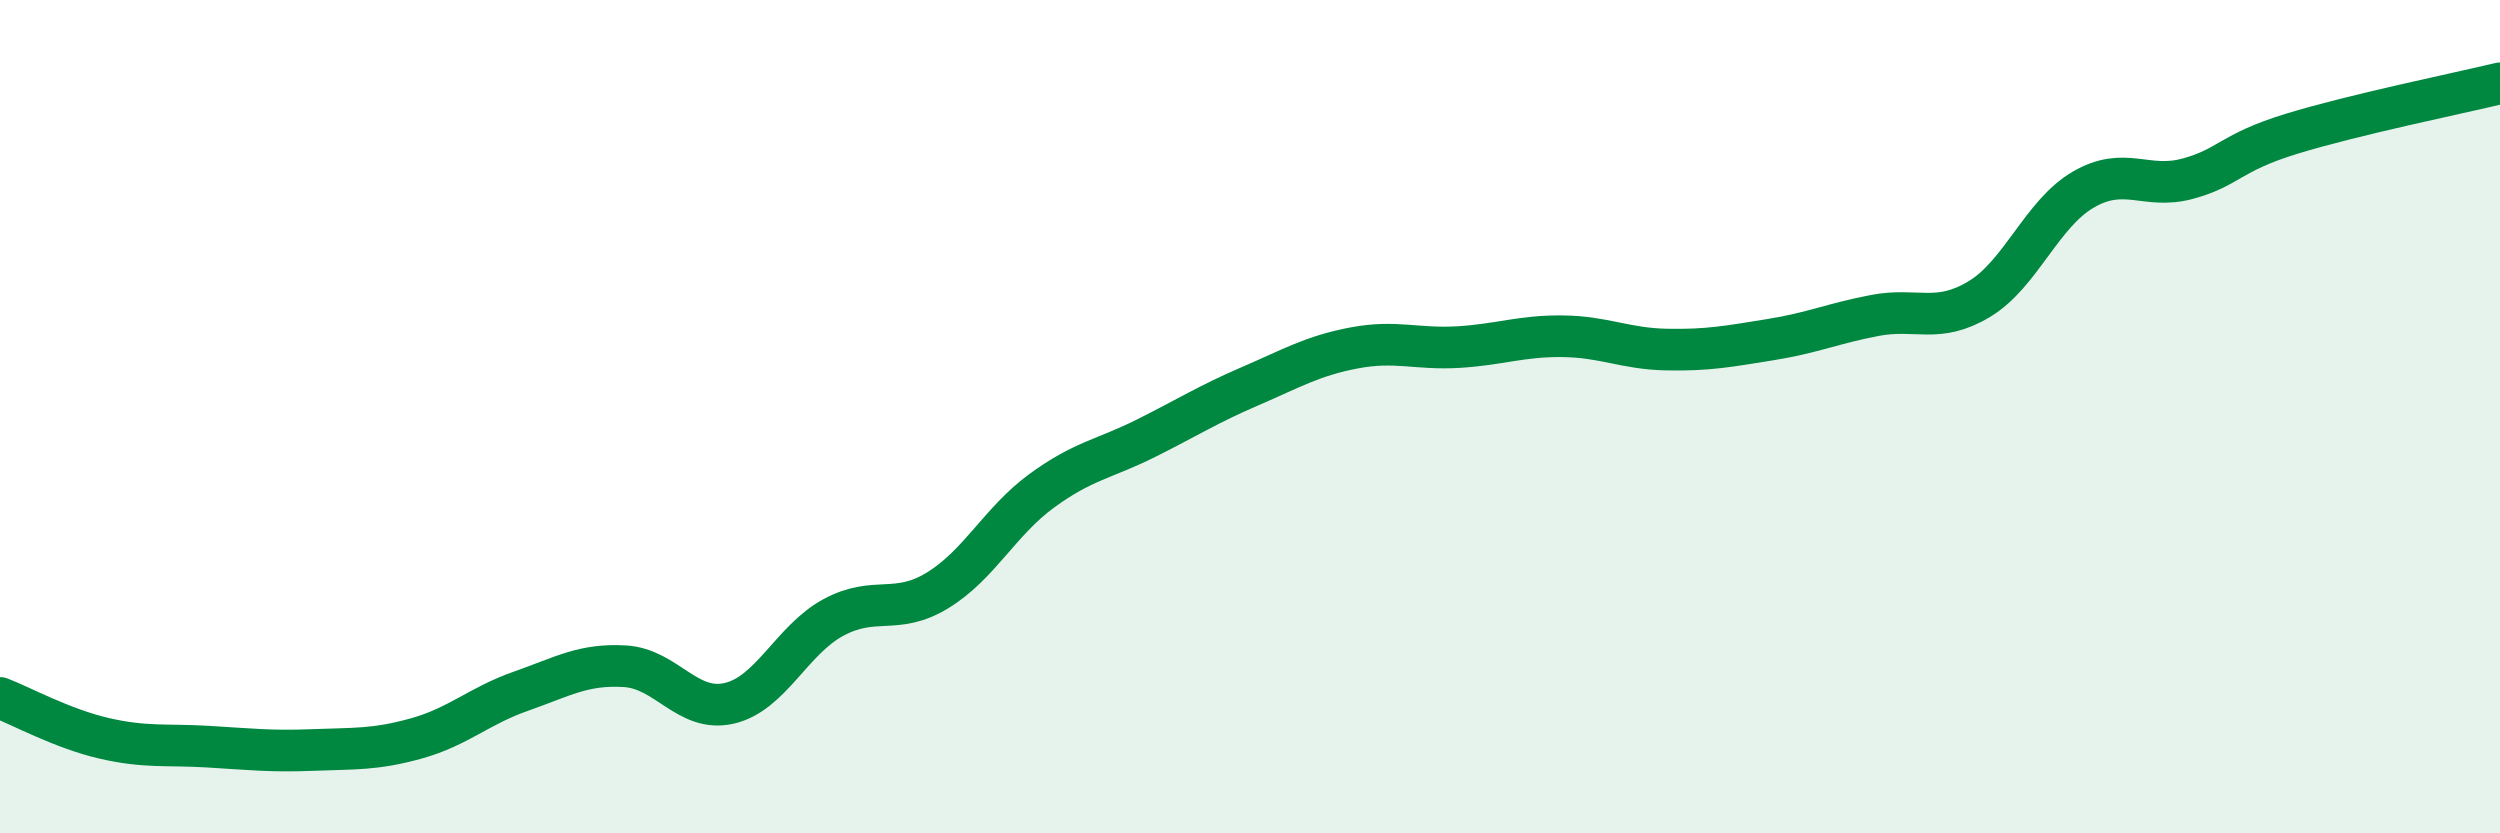
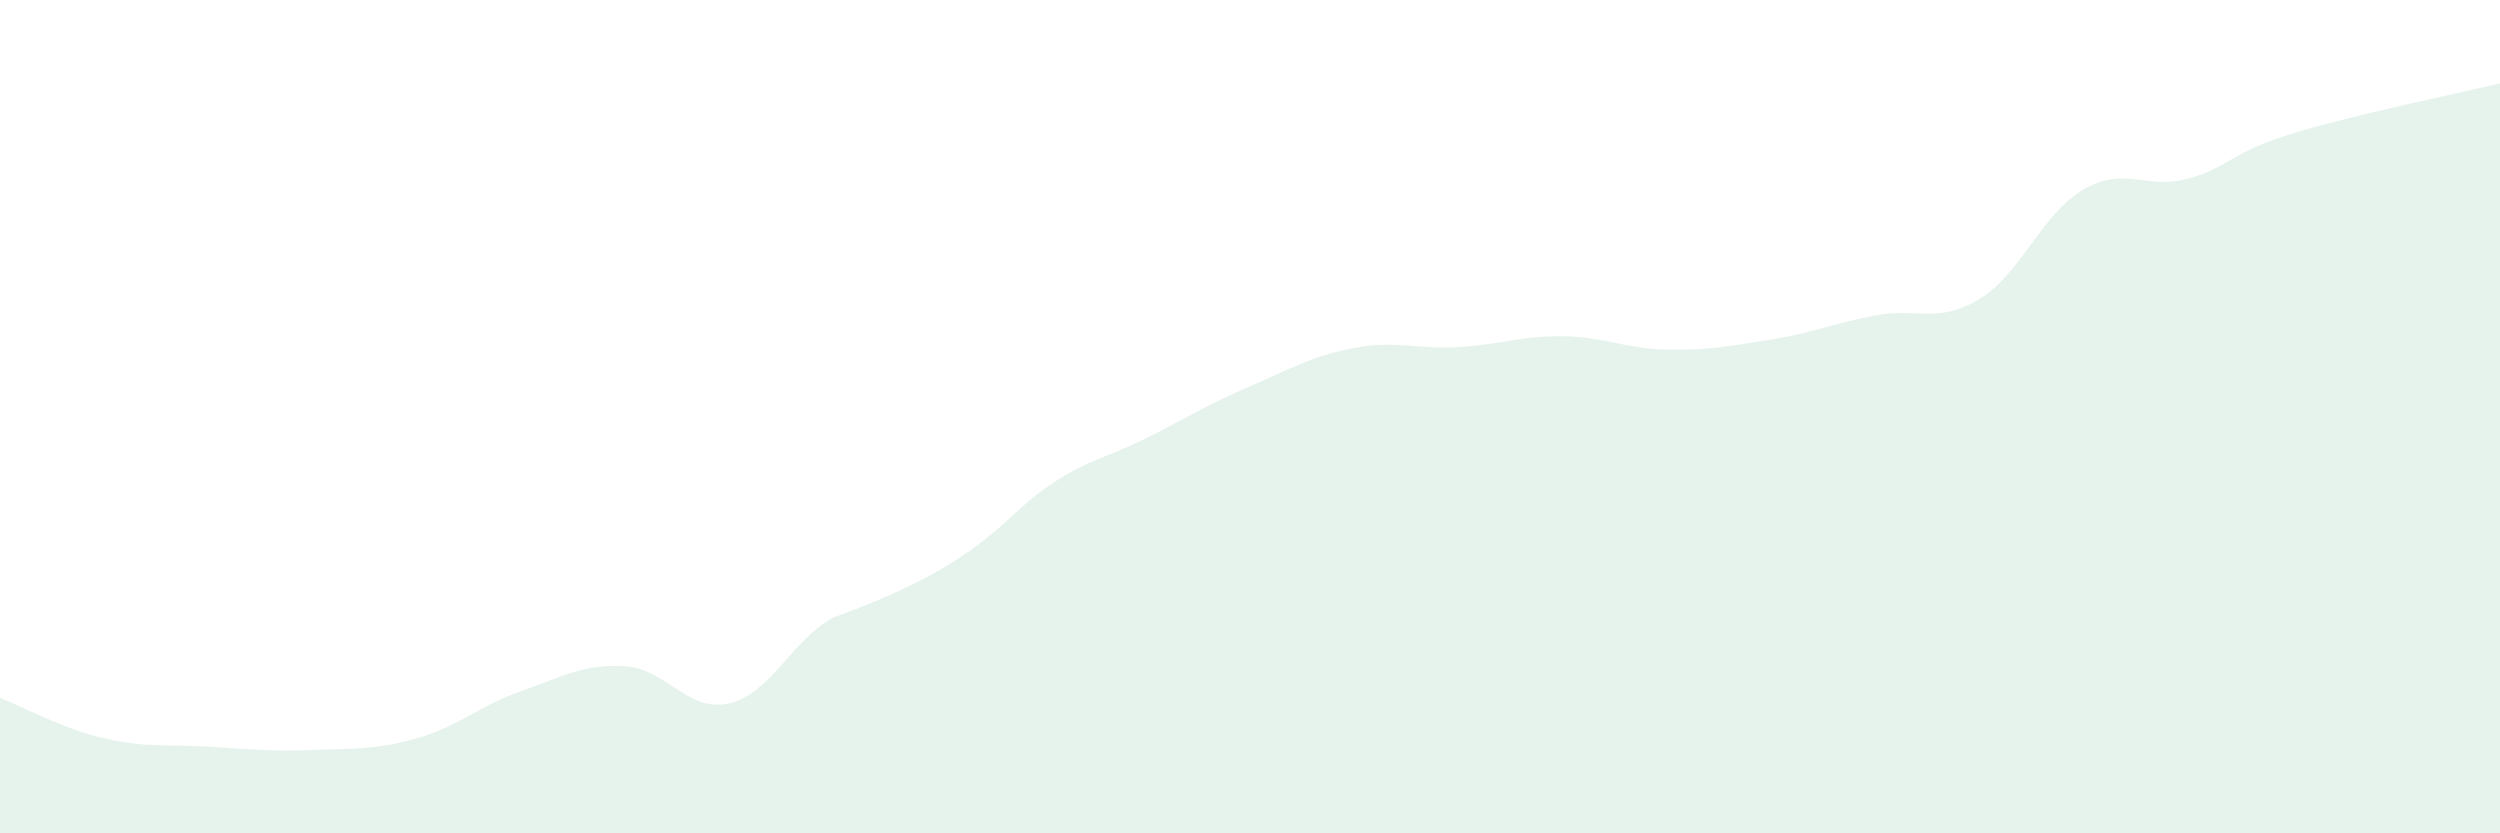
<svg xmlns="http://www.w3.org/2000/svg" width="60" height="20" viewBox="0 0 60 20">
-   <path d="M 0,16.75 C 0.5,16.94 1.5,17.49 2.5,17.72 C 3.5,17.95 4,17.86 5,17.92 C 6,17.98 6.5,18.04 7.5,18 C 8.5,17.96 9,18 10,17.72 C 11,17.44 11.5,16.94 12.5,16.59 C 13.5,16.24 14,15.93 15,15.99 C 16,16.05 16.5,17.11 17.5,16.88 C 18.5,16.65 19,15.36 20,14.82 C 21,14.28 21.5,14.78 22.5,14.17 C 23.5,13.56 24,12.51 25,11.78 C 26,11.05 26.5,11.02 27.5,10.52 C 28.5,10.02 29,9.7 30,9.27 C 31,8.84 31.5,8.54 32.5,8.35 C 33.5,8.16 34,8.39 35,8.33 C 36,8.27 36.5,8.06 37.5,8.07 C 38.5,8.08 39,8.37 40,8.39 C 41,8.41 41.5,8.31 42.5,8.15 C 43.5,7.99 44,7.76 45,7.57 C 46,7.38 46.5,7.78 47.5,7.18 C 48.5,6.58 49,5.13 50,4.55 C 51,3.97 51.5,4.56 52.5,4.29 C 53.5,4.02 53.5,3.67 55,3.21 C 56.5,2.75 59,2.24 60,2L60 20L0 20Z" fill="#008740" opacity="0.1" stroke-linecap="round" stroke-linejoin="round" />
-   <path d="M 0,16.75 C 0.5,16.94 1.5,17.49 2.5,17.72 C 3.5,17.95 4,17.86 5,17.92 C 6,17.98 6.5,18.04 7.5,18 C 8.5,17.96 9,18 10,17.72 C 11,17.44 11.5,16.94 12.5,16.59 C 13.5,16.24 14,15.93 15,15.99 C 16,16.05 16.5,17.11 17.5,16.88 C 18.5,16.65 19,15.36 20,14.82 C 21,14.28 21.5,14.78 22.5,14.17 C 23.5,13.56 24,12.51 25,11.78 C 26,11.05 26.5,11.02 27.5,10.52 C 28.5,10.02 29,9.7 30,9.27 C 31,8.84 31.5,8.54 32.5,8.35 C 33.5,8.16 34,8.39 35,8.33 C 36,8.27 36.5,8.06 37.5,8.07 C 38.5,8.08 39,8.37 40,8.39 C 41,8.41 41.5,8.31 42.5,8.15 C 43.5,7.99 44,7.76 45,7.57 C 46,7.38 46.5,7.78 47.5,7.18 C 48.5,6.58 49,5.13 50,4.55 C 51,3.97 51.5,4.56 52.5,4.29 C 53.5,4.02 53.5,3.67 55,3.21 C 56.5,2.75 59,2.24 60,2" stroke="#008740" stroke-width="1" fill="none" stroke-linecap="round" stroke-linejoin="round" />
+   <path d="M 0,16.75 C 0.5,16.94 1.5,17.49 2.5,17.72 C 3.5,17.95 4,17.86 5,17.92 C 6,17.98 6.5,18.04 7.5,18 C 8.5,17.96 9,18 10,17.72 C 11,17.44 11.5,16.94 12.5,16.59 C 13.5,16.24 14,15.93 15,15.99 C 16,16.05 16.5,17.11 17.5,16.88 C 18.5,16.65 19,15.36 20,14.82 C 23.5,13.56 24,12.51 25,11.78 C 26,11.05 26.5,11.02 27.5,10.52 C 28.5,10.02 29,9.7 30,9.27 C 31,8.84 31.5,8.54 32.5,8.35 C 33.5,8.16 34,8.39 35,8.33 C 36,8.27 36.5,8.06 37.5,8.07 C 38.5,8.08 39,8.37 40,8.39 C 41,8.41 41.5,8.31 42.5,8.15 C 43.5,7.99 44,7.76 45,7.57 C 46,7.38 46.5,7.78 47.5,7.18 C 48.5,6.58 49,5.13 50,4.55 C 51,3.97 51.5,4.56 52.5,4.29 C 53.5,4.02 53.5,3.67 55,3.21 C 56.5,2.75 59,2.24 60,2L60 20L0 20Z" fill="#008740" opacity="0.1" stroke-linecap="round" stroke-linejoin="round" />
</svg>